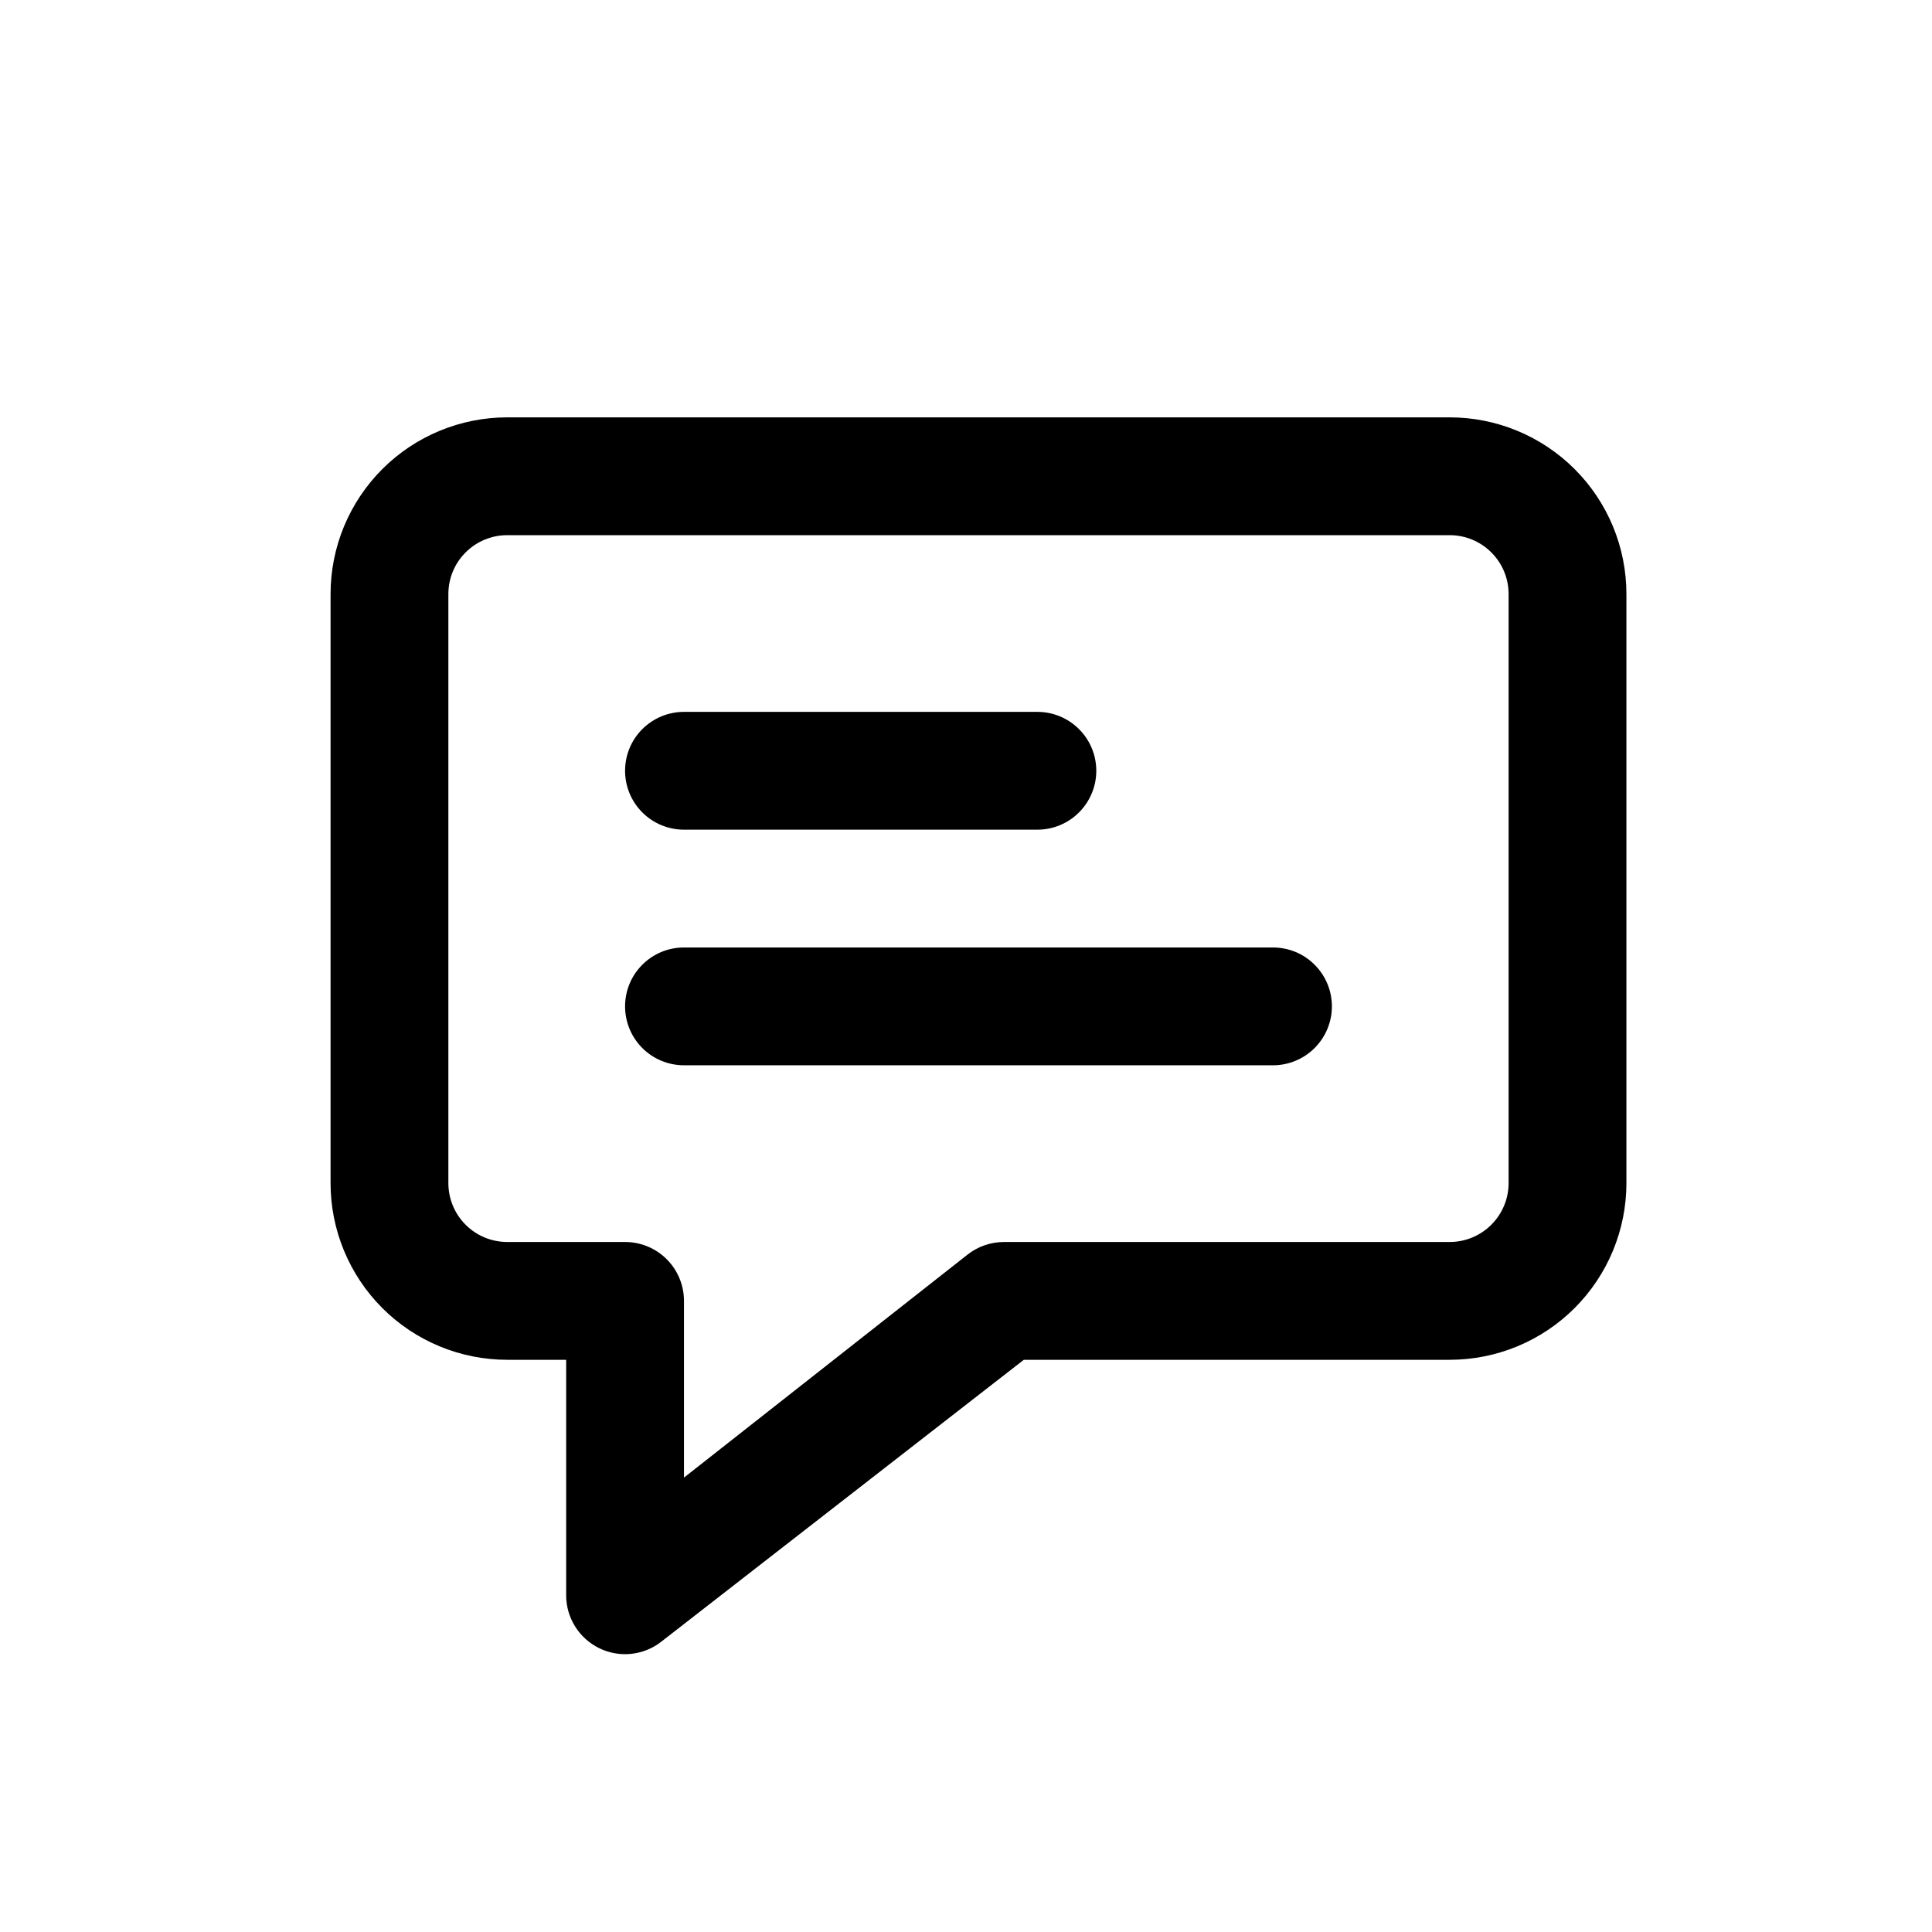
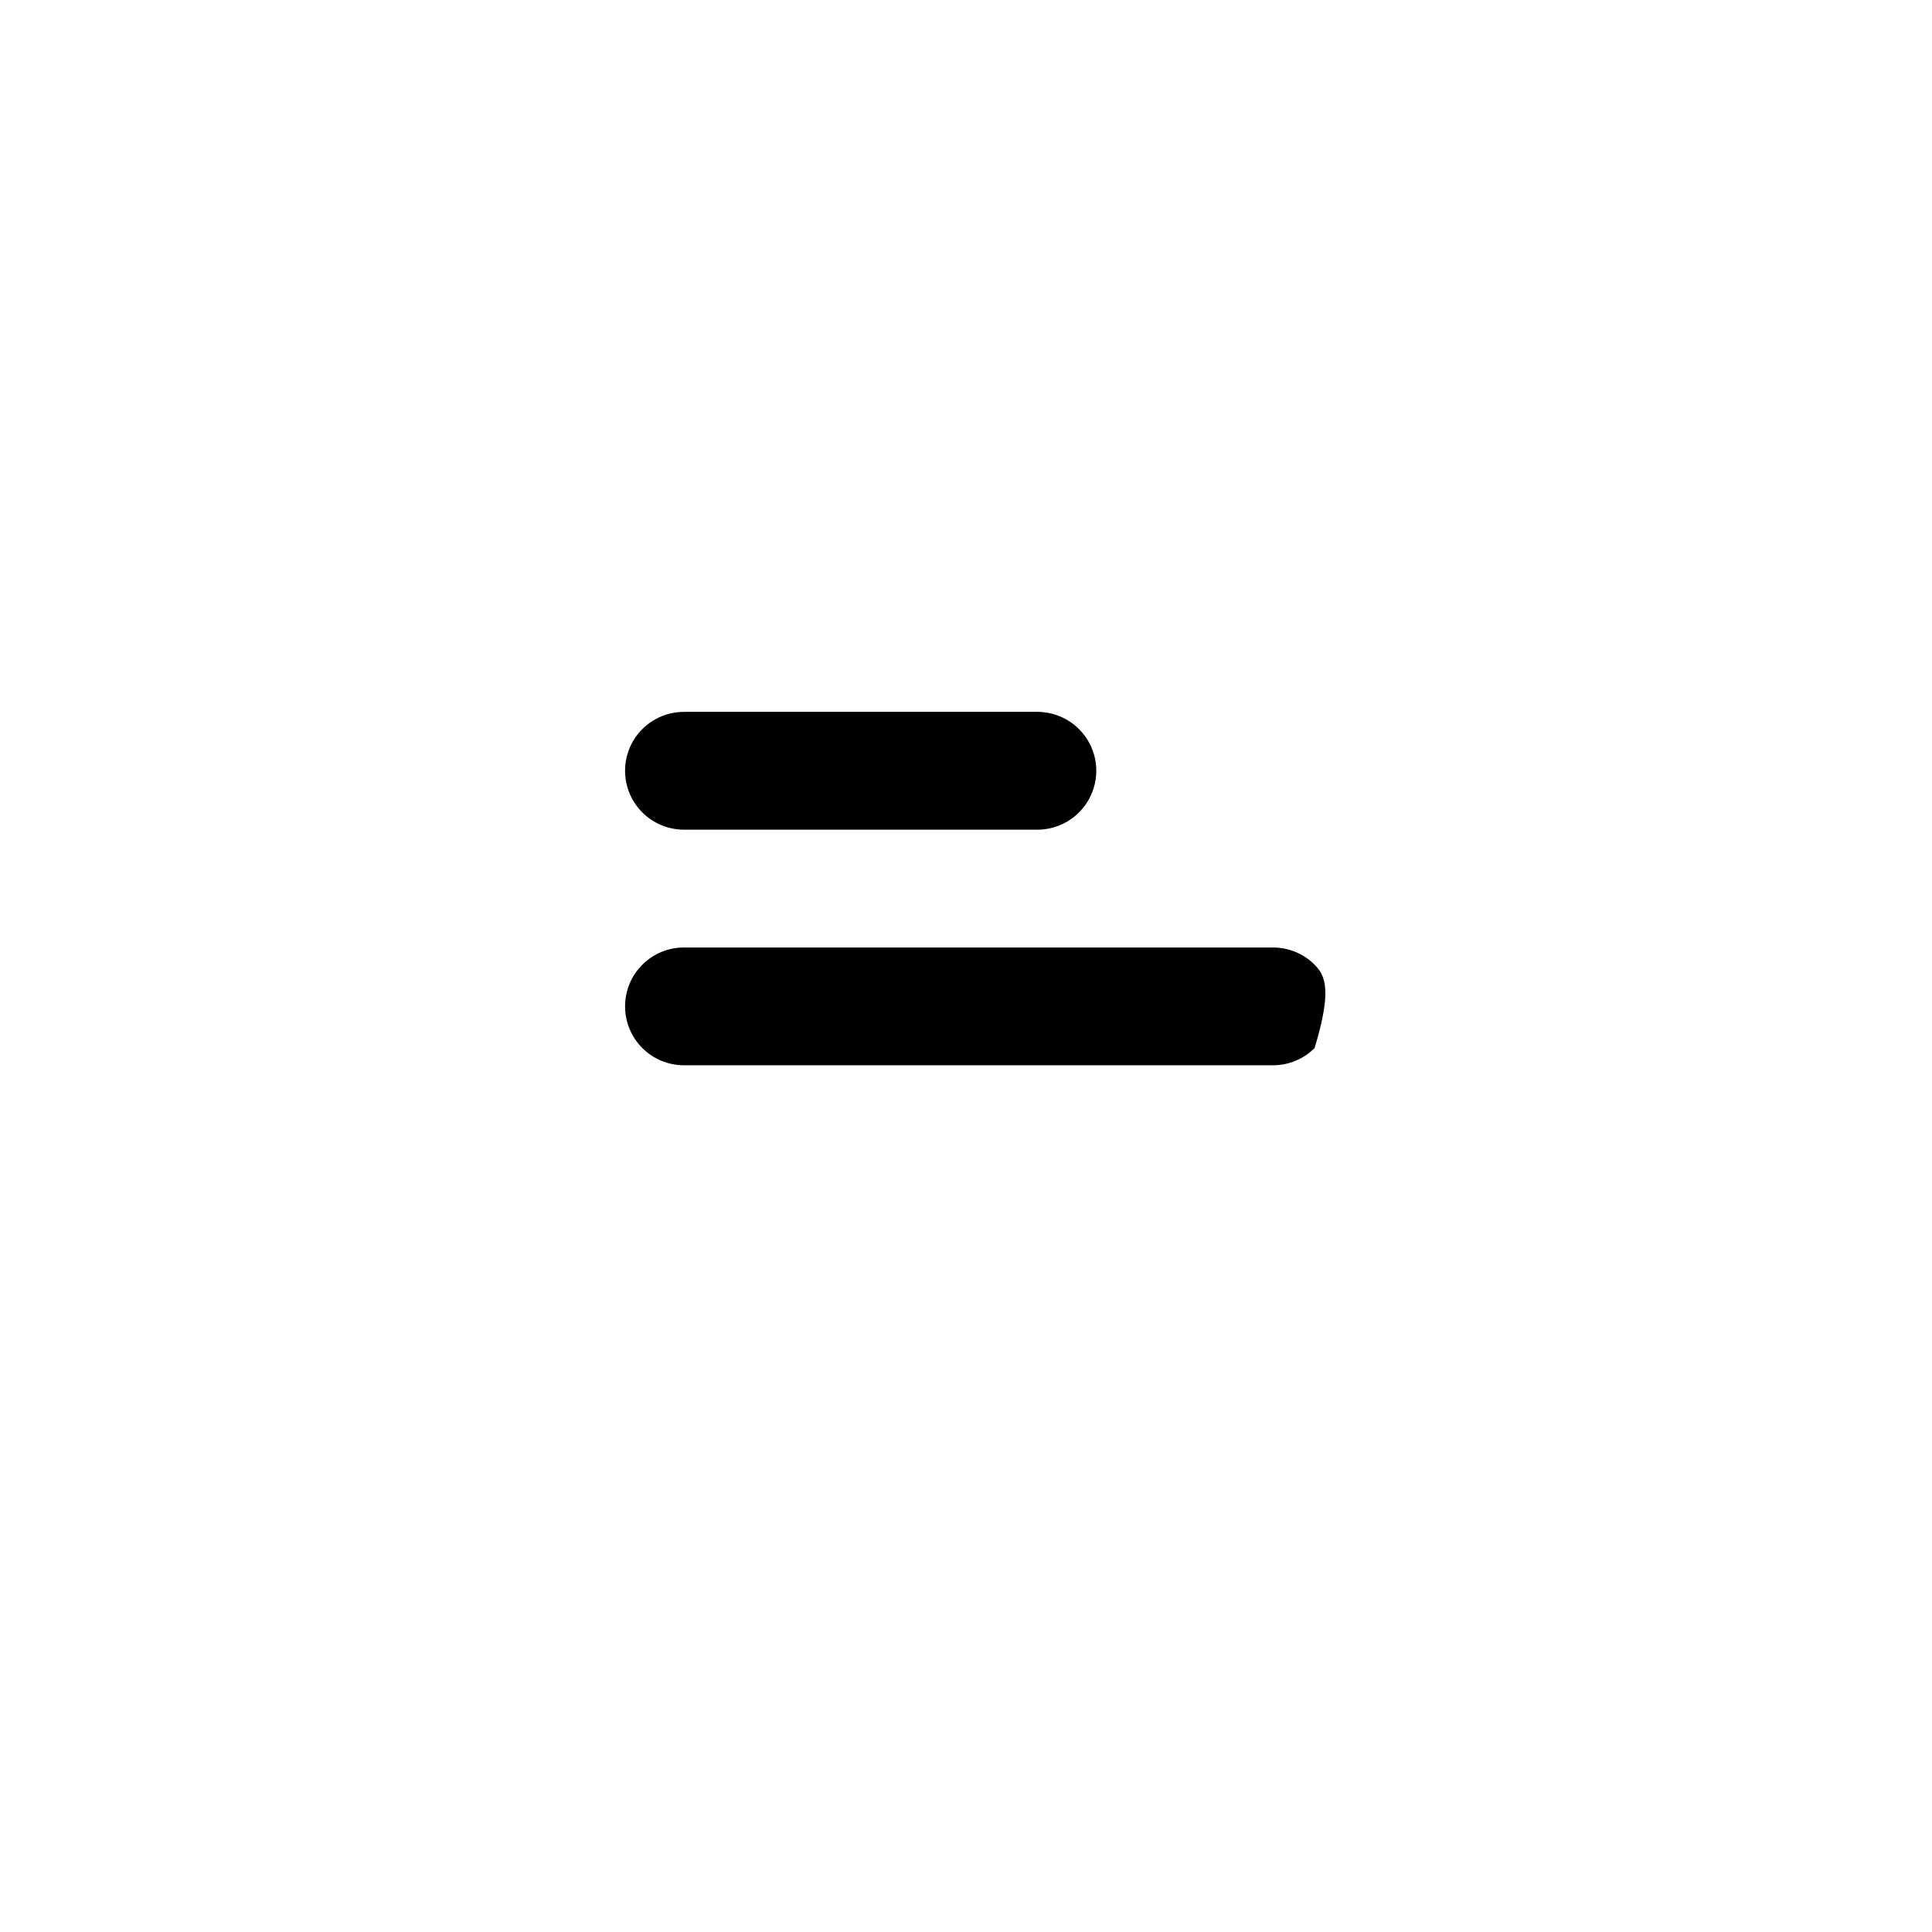
<svg xmlns="http://www.w3.org/2000/svg" width="41" height="41" viewBox="0 0 41 41" fill="none">
-   <path d="M30.765 8.857H10.765C9.77 8.857 8.816 9.252 8.113 9.955C7.41 10.658 7.015 11.612 7.015 12.607V25.107C7.015 26.101 7.41 27.055 8.113 27.759C8.816 28.462 9.77 28.857 10.765 28.857H12.015V33.857C12.015 34.09 12.081 34.318 12.205 34.516C12.328 34.714 12.505 34.873 12.714 34.976C12.923 35.079 13.157 35.121 13.389 35.098C13.621 35.074 13.842 34.987 14.027 34.844L21.727 28.857H30.765C31.759 28.857 32.713 28.462 33.416 27.759C34.12 27.055 34.515 26.101 34.515 25.107V12.607C34.515 11.612 34.12 10.658 33.416 9.955C32.713 9.252 31.759 8.857 30.765 8.857ZM32.015 25.107C32.015 25.438 31.883 25.756 31.648 25.991C31.414 26.225 31.096 26.357 30.765 26.357H21.302C21.026 26.358 20.758 26.45 20.54 26.619L14.515 31.357V27.607C14.515 27.275 14.383 26.957 14.149 26.723C13.914 26.488 13.596 26.357 13.265 26.357H10.765C10.433 26.357 10.115 26.225 9.881 25.991C9.646 25.756 9.515 25.438 9.515 25.107V12.607C9.515 12.275 9.646 11.957 9.881 11.723C10.115 11.489 10.433 11.357 10.765 11.357H30.765C31.096 11.357 31.414 11.489 31.648 11.723C31.883 11.957 32.015 12.275 32.015 12.607V25.107Z" fill="black" />
-   <path d="M14.515 17.607H22.015C22.346 17.607 22.664 17.475 22.898 17.241C23.133 17.006 23.265 16.688 23.265 16.357C23.265 16.025 23.133 15.707 22.898 15.473C22.664 15.239 22.346 15.107 22.015 15.107H14.515C14.183 15.107 13.865 15.239 13.631 15.473C13.396 15.707 13.265 16.025 13.265 16.357C13.265 16.688 13.396 17.006 13.631 17.241C13.865 17.475 14.183 17.607 14.515 17.607ZM27.015 20.107H14.515C14.183 20.107 13.865 20.238 13.631 20.473C13.396 20.707 13.265 21.025 13.265 21.357C13.265 21.688 13.396 22.006 13.631 22.241C13.865 22.475 14.183 22.607 14.515 22.607H27.015C27.346 22.607 27.664 22.475 27.898 22.241C28.133 22.006 28.265 21.688 28.265 21.357C28.265 21.025 28.133 20.707 27.898 20.473C27.664 20.238 27.346 20.107 27.015 20.107Z" fill="black" />
+   <path d="M14.515 17.607H22.015C22.346 17.607 22.664 17.475 22.898 17.241C23.133 17.006 23.265 16.688 23.265 16.357C23.265 16.025 23.133 15.707 22.898 15.473C22.664 15.239 22.346 15.107 22.015 15.107H14.515C14.183 15.107 13.865 15.239 13.631 15.473C13.396 15.707 13.265 16.025 13.265 16.357C13.265 16.688 13.396 17.006 13.631 17.241C13.865 17.475 14.183 17.607 14.515 17.607ZM27.015 20.107H14.515C14.183 20.107 13.865 20.238 13.631 20.473C13.396 20.707 13.265 21.025 13.265 21.357C13.265 21.688 13.396 22.006 13.631 22.241C13.865 22.475 14.183 22.607 14.515 22.607H27.015C27.346 22.607 27.664 22.475 27.898 22.241C28.265 21.025 28.133 20.707 27.898 20.473C27.664 20.238 27.346 20.107 27.015 20.107Z" fill="black" />
</svg>